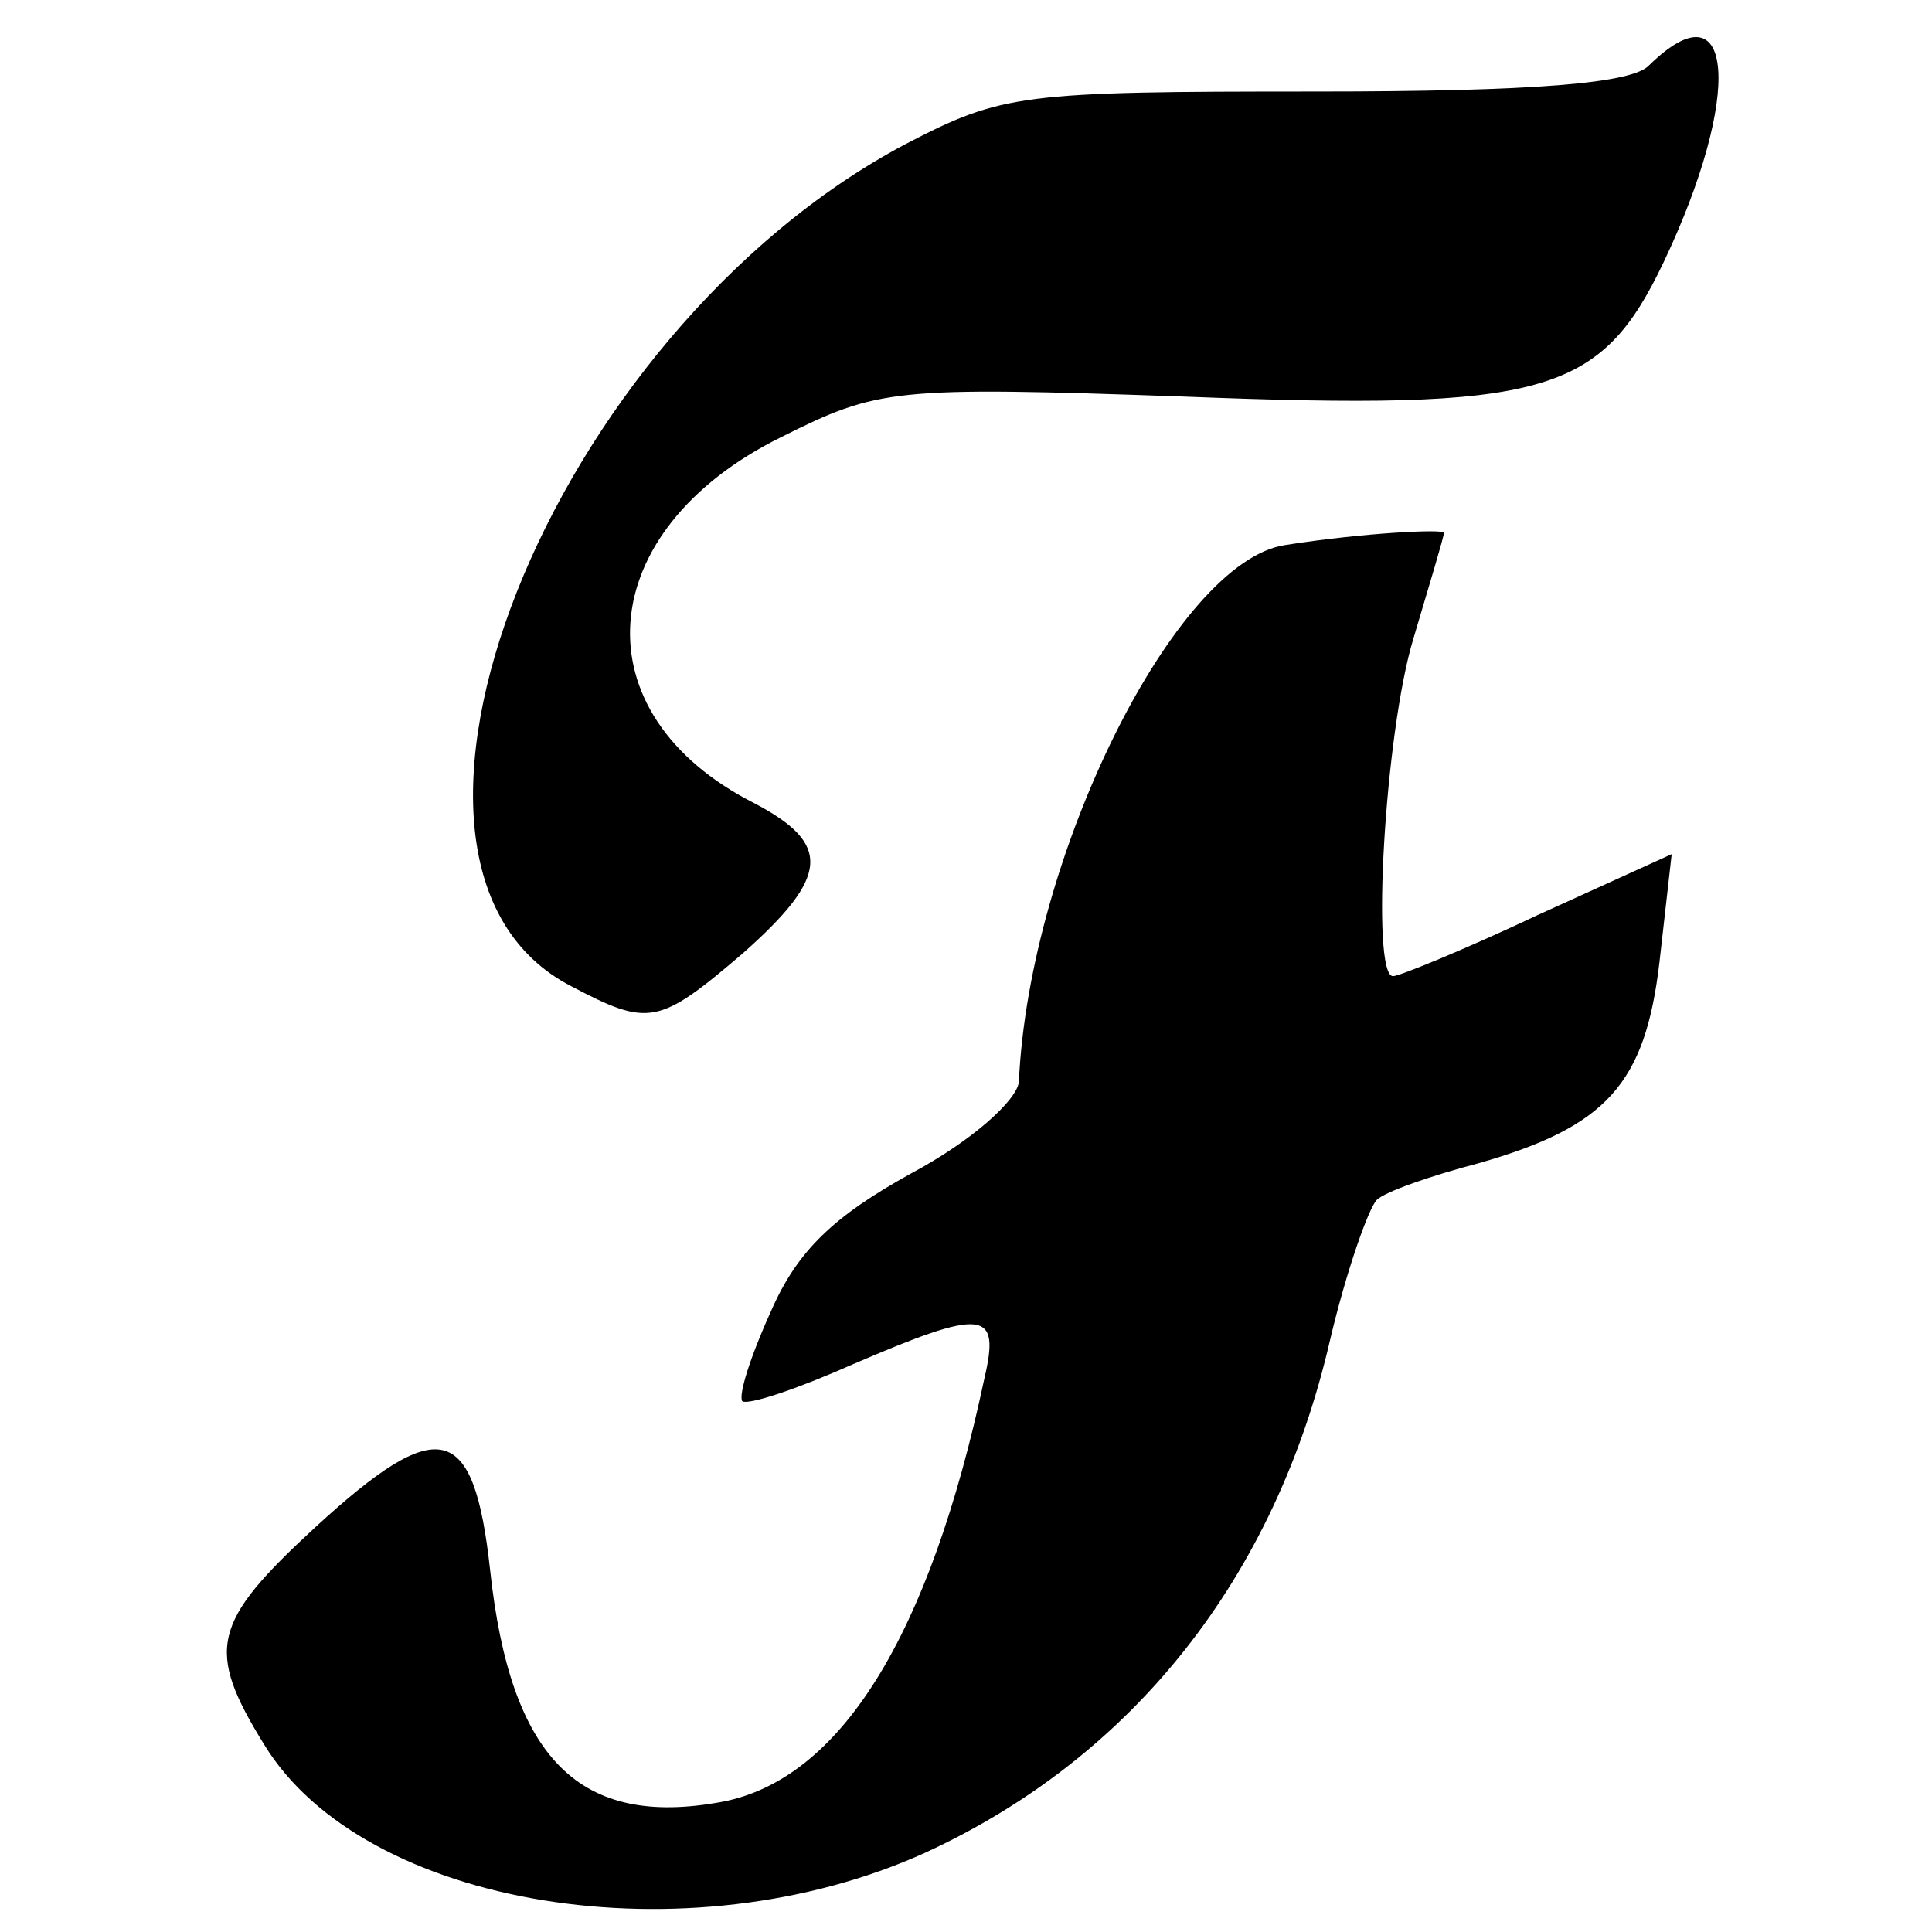
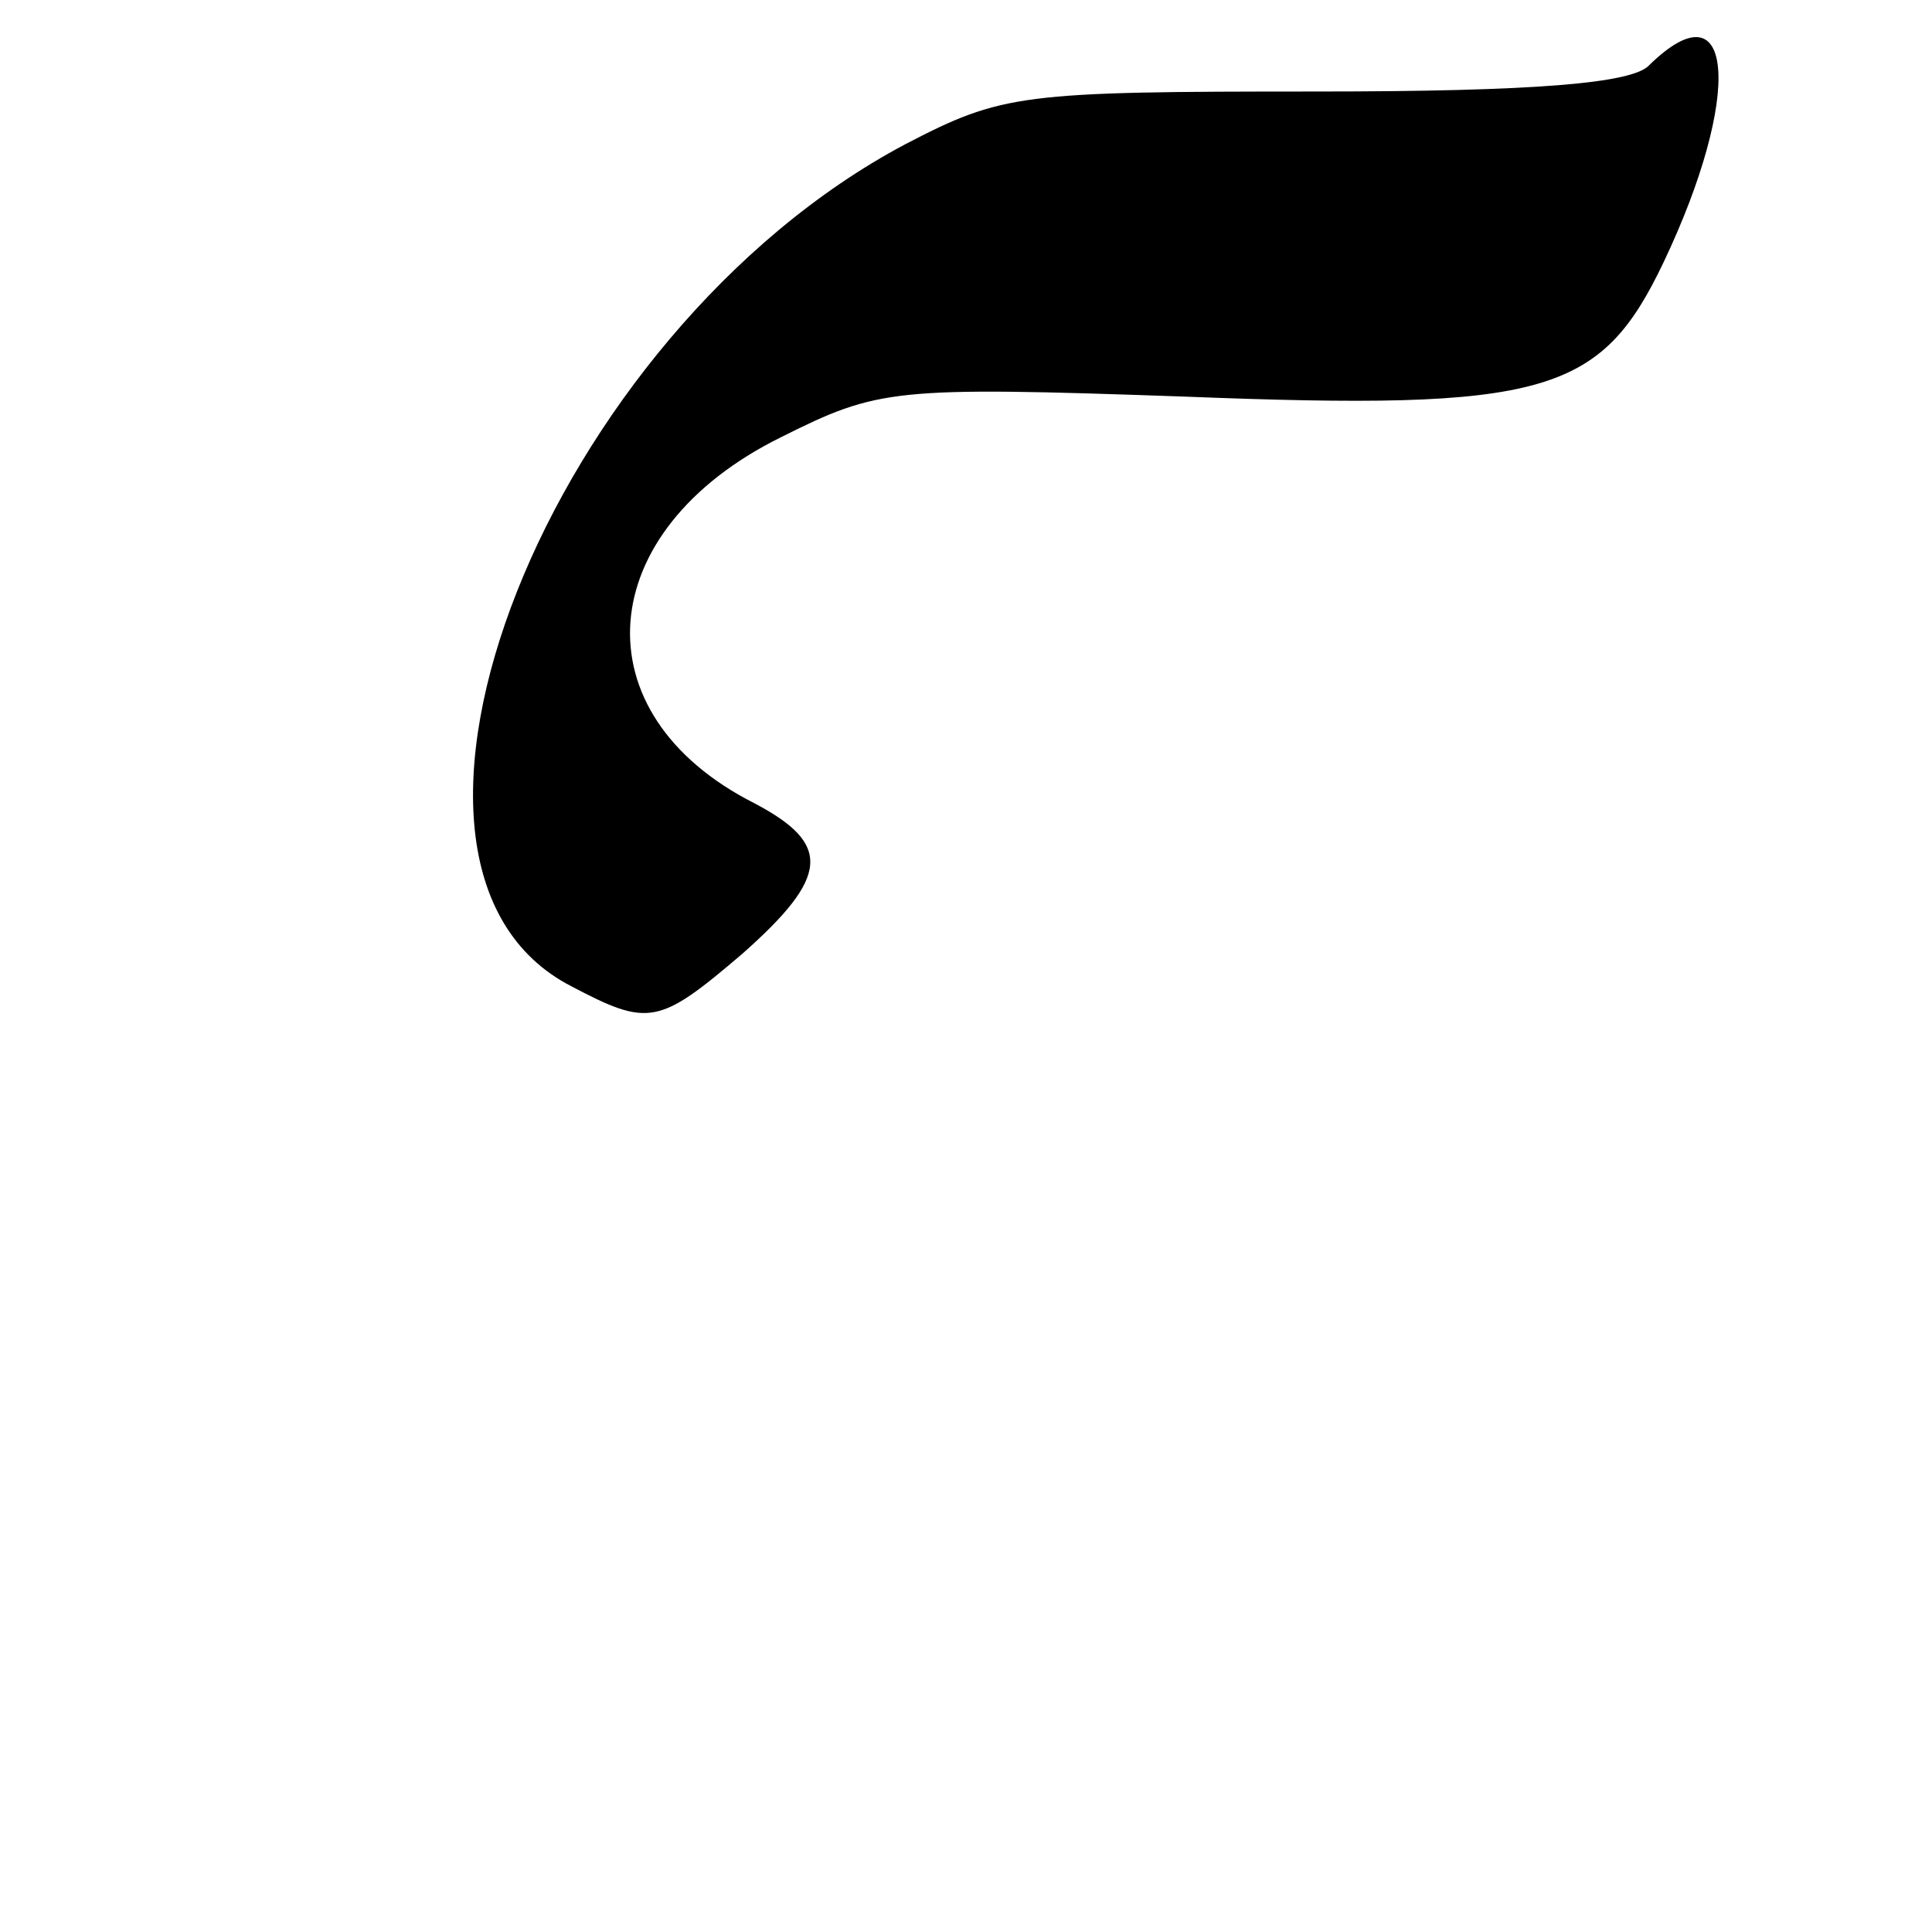
<svg xmlns="http://www.w3.org/2000/svg" version="1.0" width="95pt" height="95pt" viewBox="0 0 95 95" preserveAspectRatio="xMidYMid meet">
  <g transform="translate(0,95) scale(0.1,-0.1)" fill="#000000" stroke="none">
    <path d="M811 918 c-8 -9 -56 -13 -164 -13 -145 0 -154 -1 -202 -26 -175 -93 -279 -355 -164 -414 38 -20 43 -19 84 16 43 38 44 54 6 74 -87 44 -80 134 13 180 48 24 55 25 198 20 178 -7 205 1 236 66 39 82 35 138 -7 97z" />
-     <path d="M632 682 c-54 -8 -126 -153 -131 -264 -1 -9 -23 -29 -53 -45 -38 -21 -56 -38 -69 -68 -10 -22 -16 -41 -14 -44 3 -2 27 6 54 18 65 28 73 27 65 -7 -27 -127 -71 -197 -129 -208 -70 -13 -104 21 -114 114 -8 73 -25 77 -86 21 -51 -47 -54 -60 -25 -107 49 -80 208 -106 325 -53 102 47 172 135 199 252 8 34 19 65 23 69 4 4 27 12 50 18 63 18 82 39 89 99 l6 53 -66 -30 c-36 -17 -68 -30 -71 -30 -11 0 -4 120 10 166 8 27 15 50 15 52 0 2 -40 0 -78 -6z" />
  </g>
</svg>